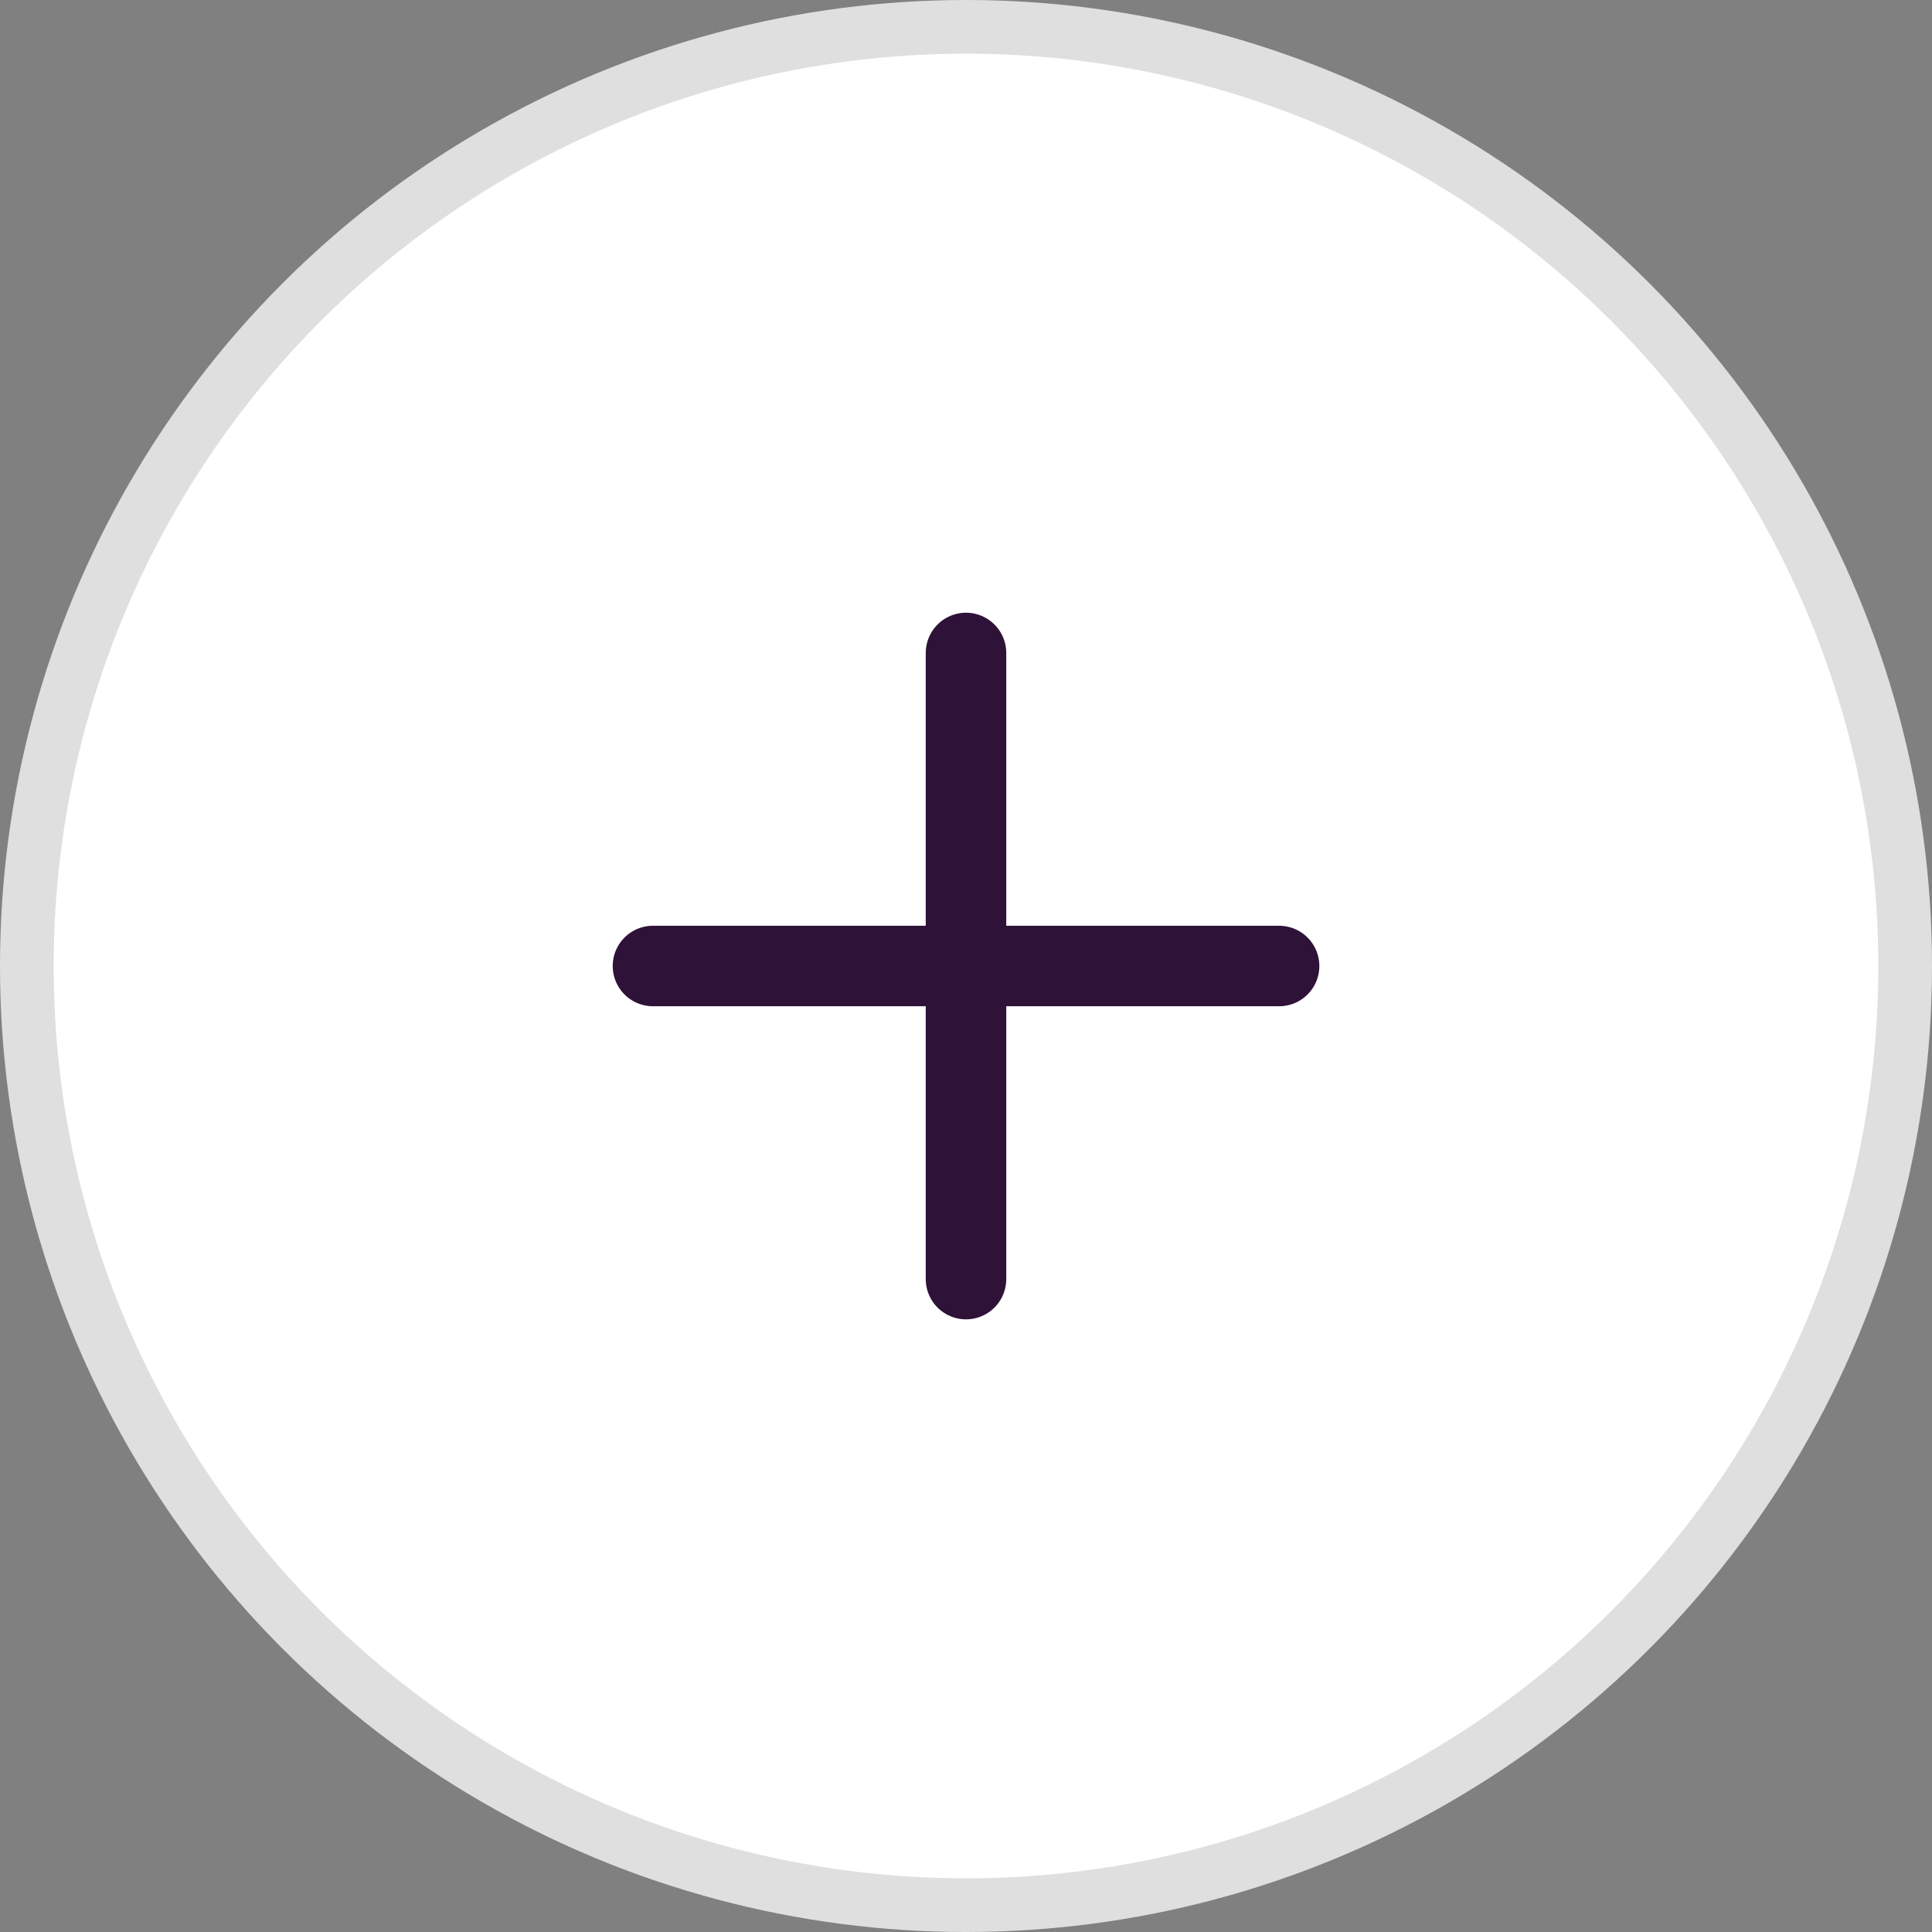
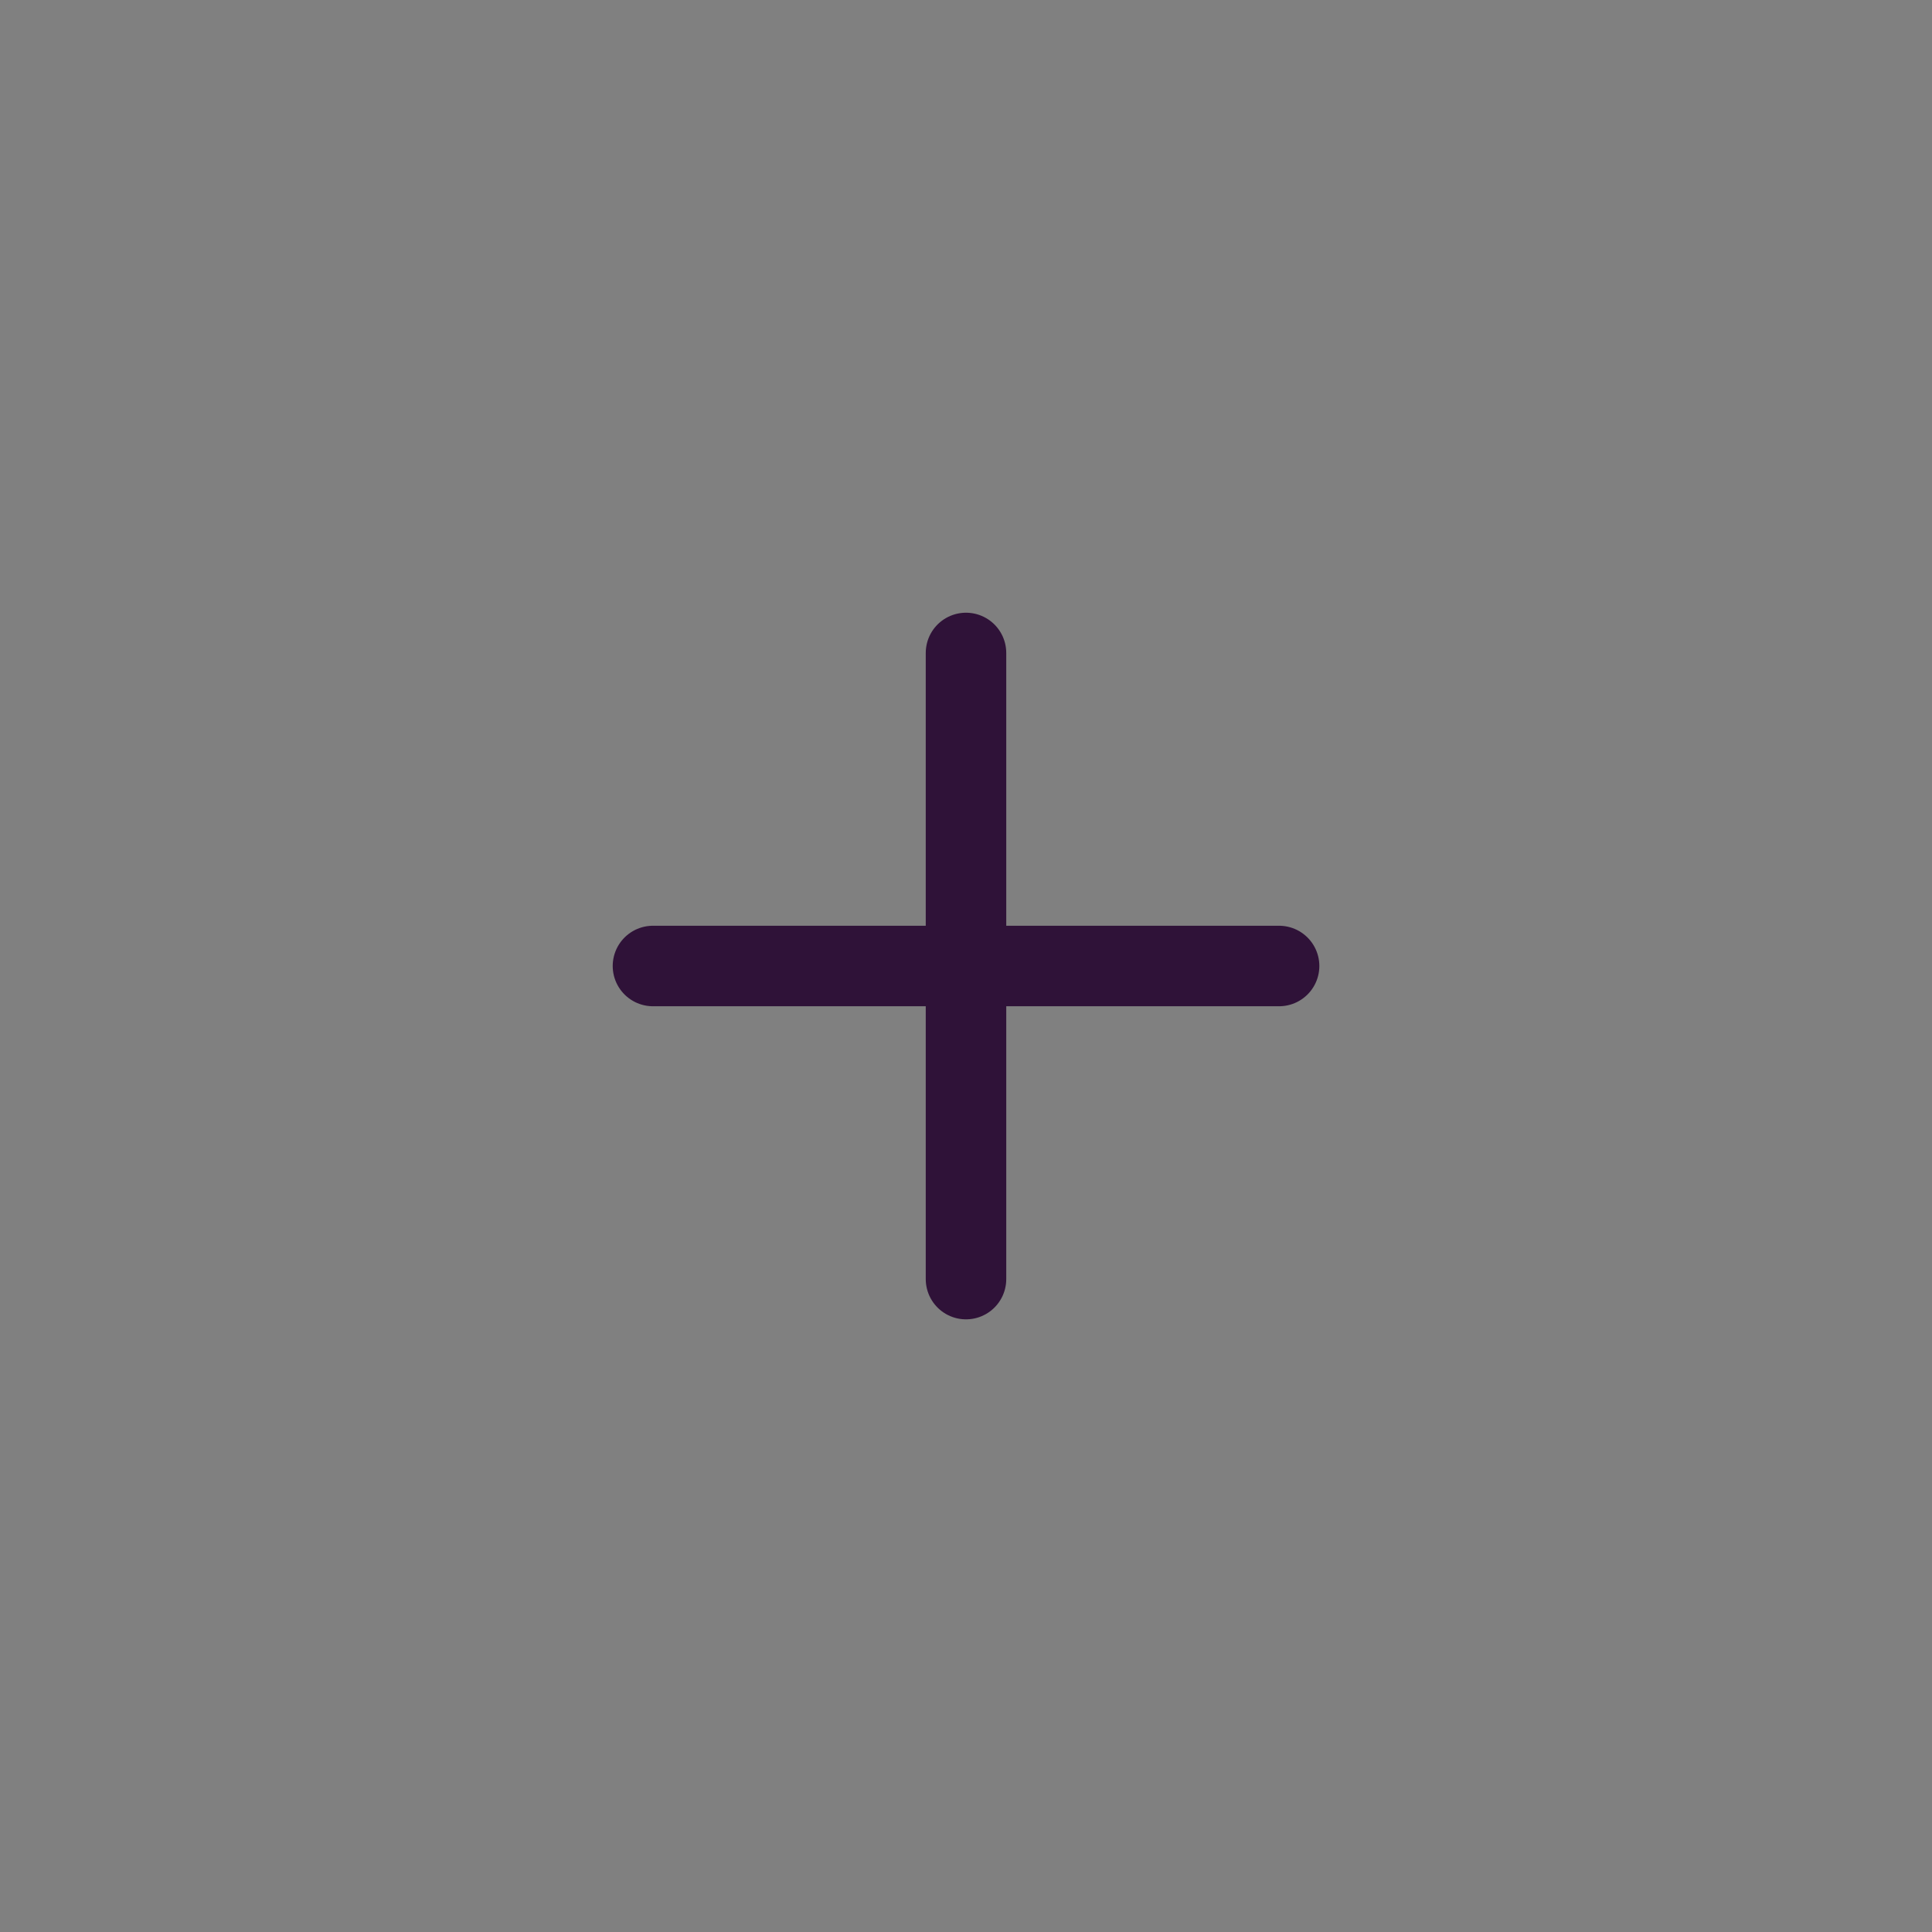
<svg xmlns="http://www.w3.org/2000/svg" width="36" height="36" viewBox="0 0 36 36" fill="none">
  <rect x="0" y="0" width="36" height="36" fill="#808080" stroke="none" />
-   <circle cx="18" cy="18" r="17.5" fill="white" stroke="#DFDFDF" />
  <path d="M18 12.167V23.834" stroke="#2F1238" stroke-width="1.5" stroke-linecap="round" stroke-linejoin="round" />
  <path d="M12.167 18H23.834" stroke="#2F1238" stroke-width="1.5" stroke-linecap="round" stroke-linejoin="round" />
</svg>